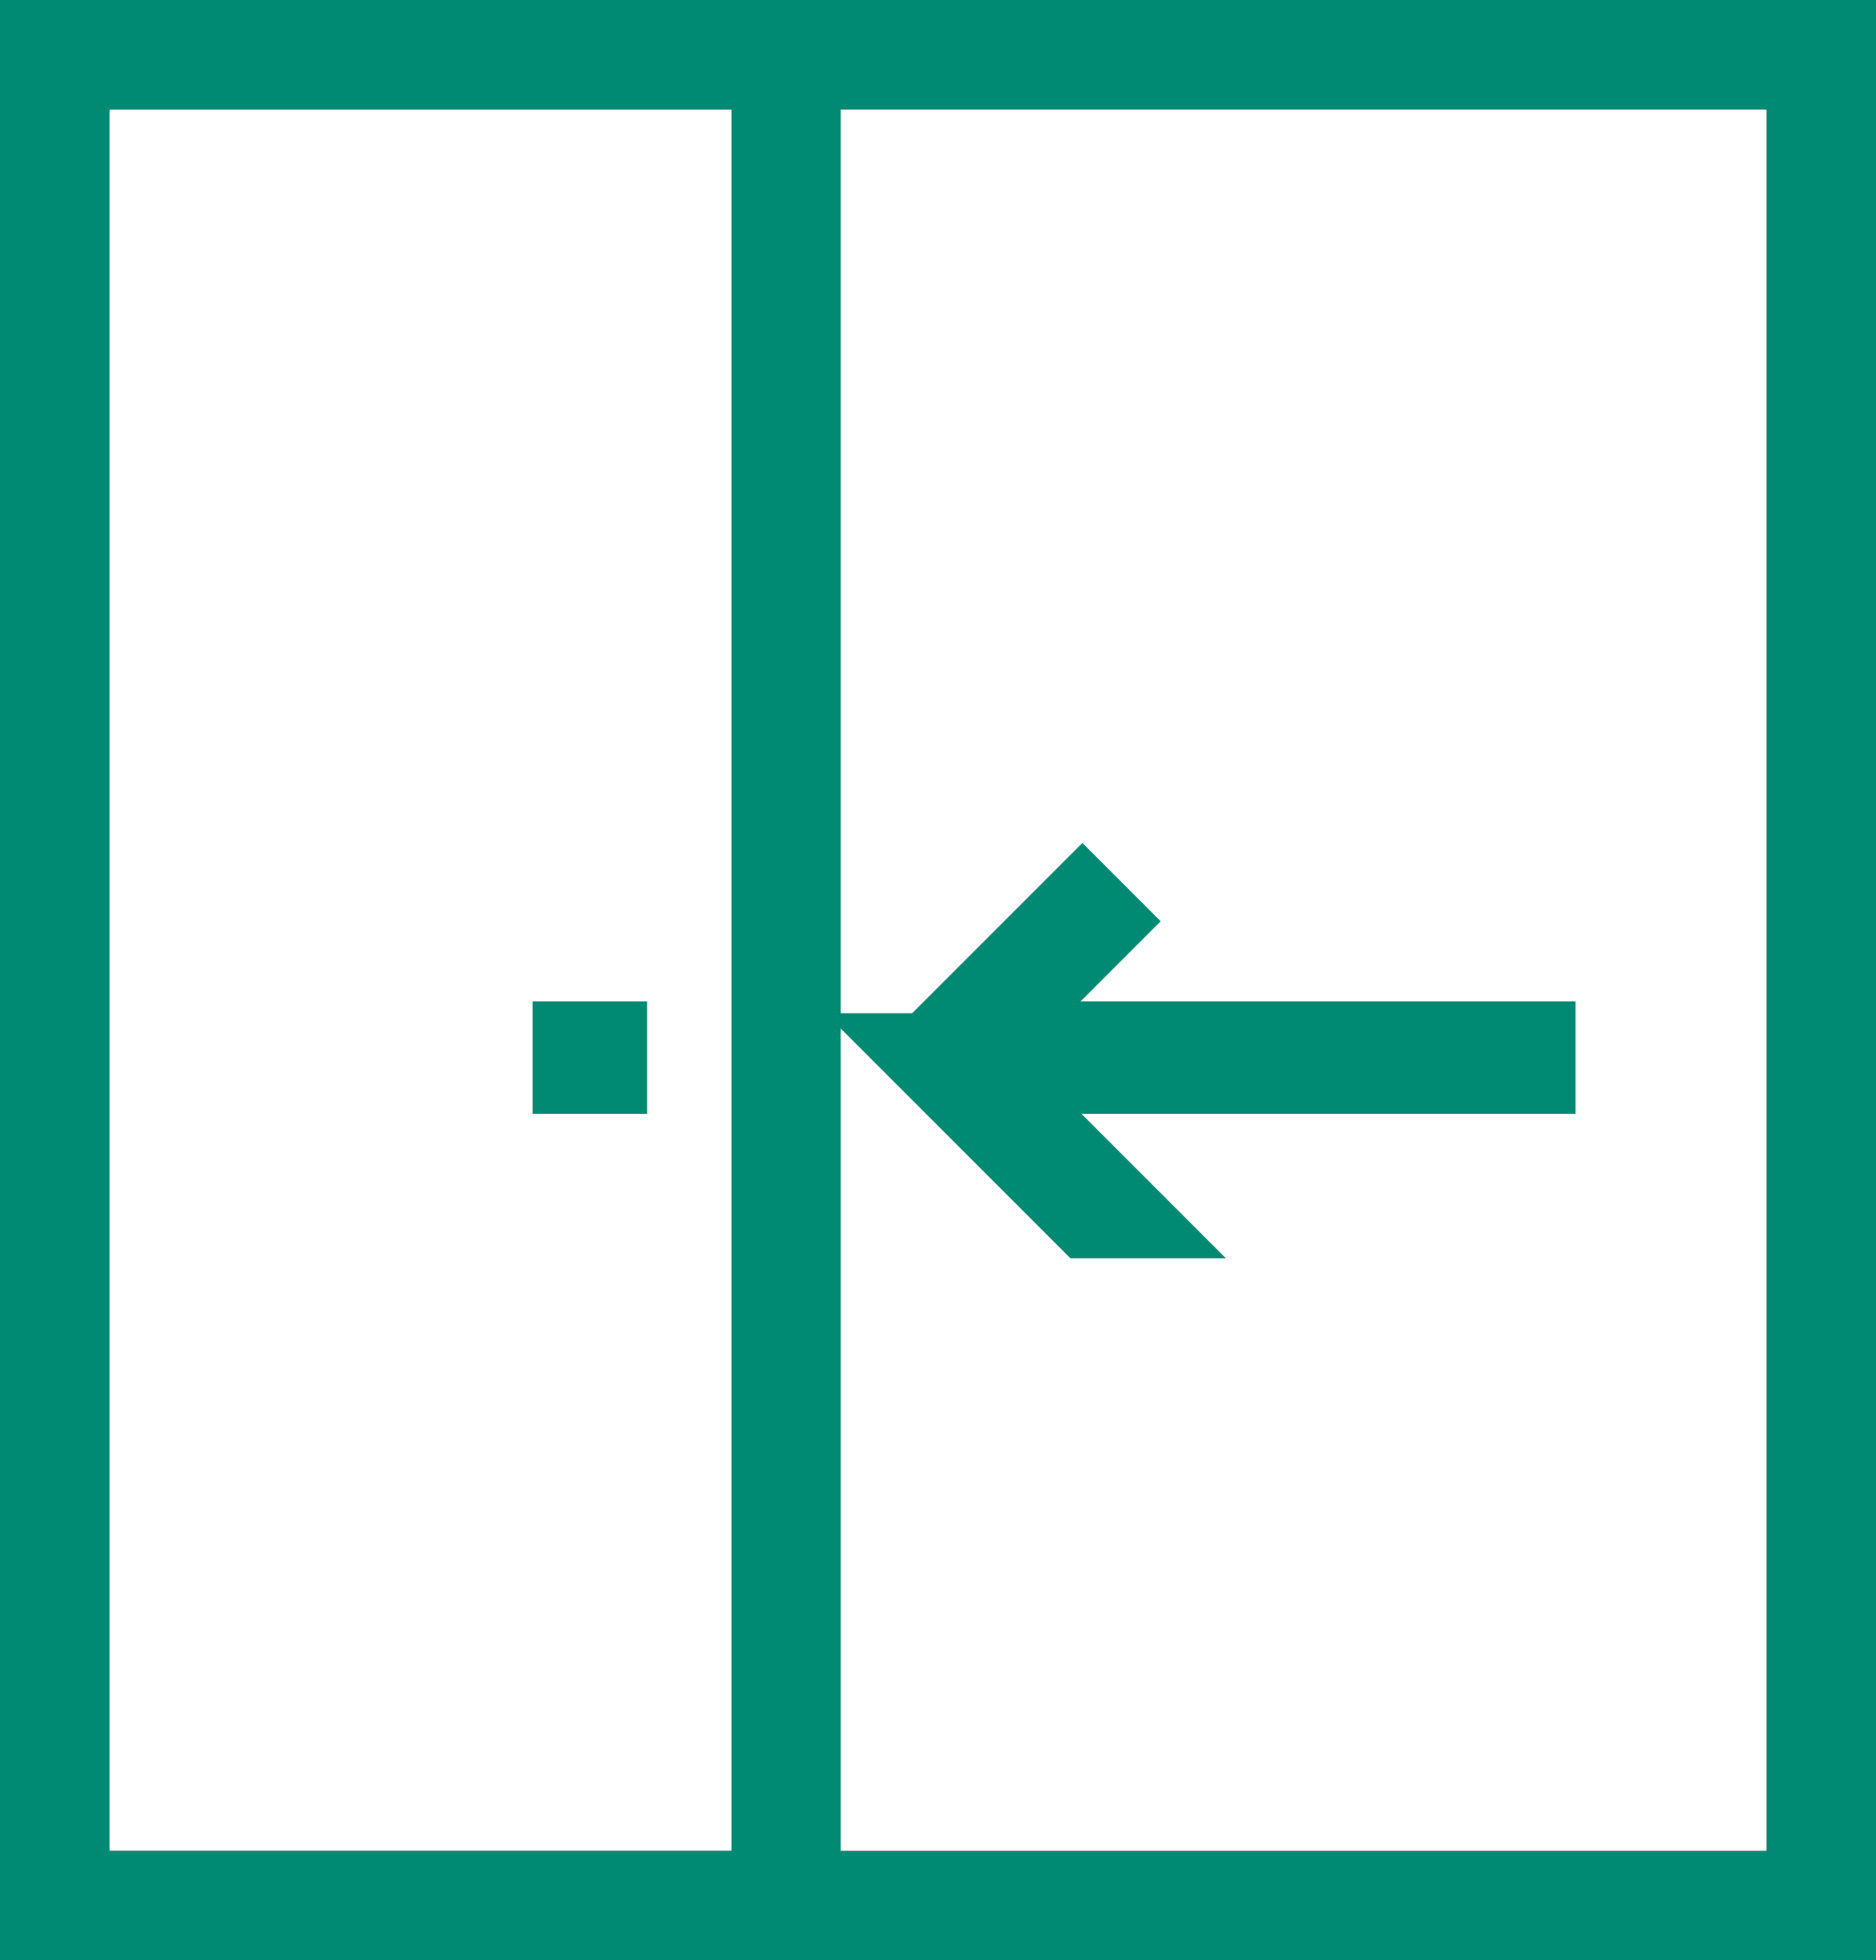
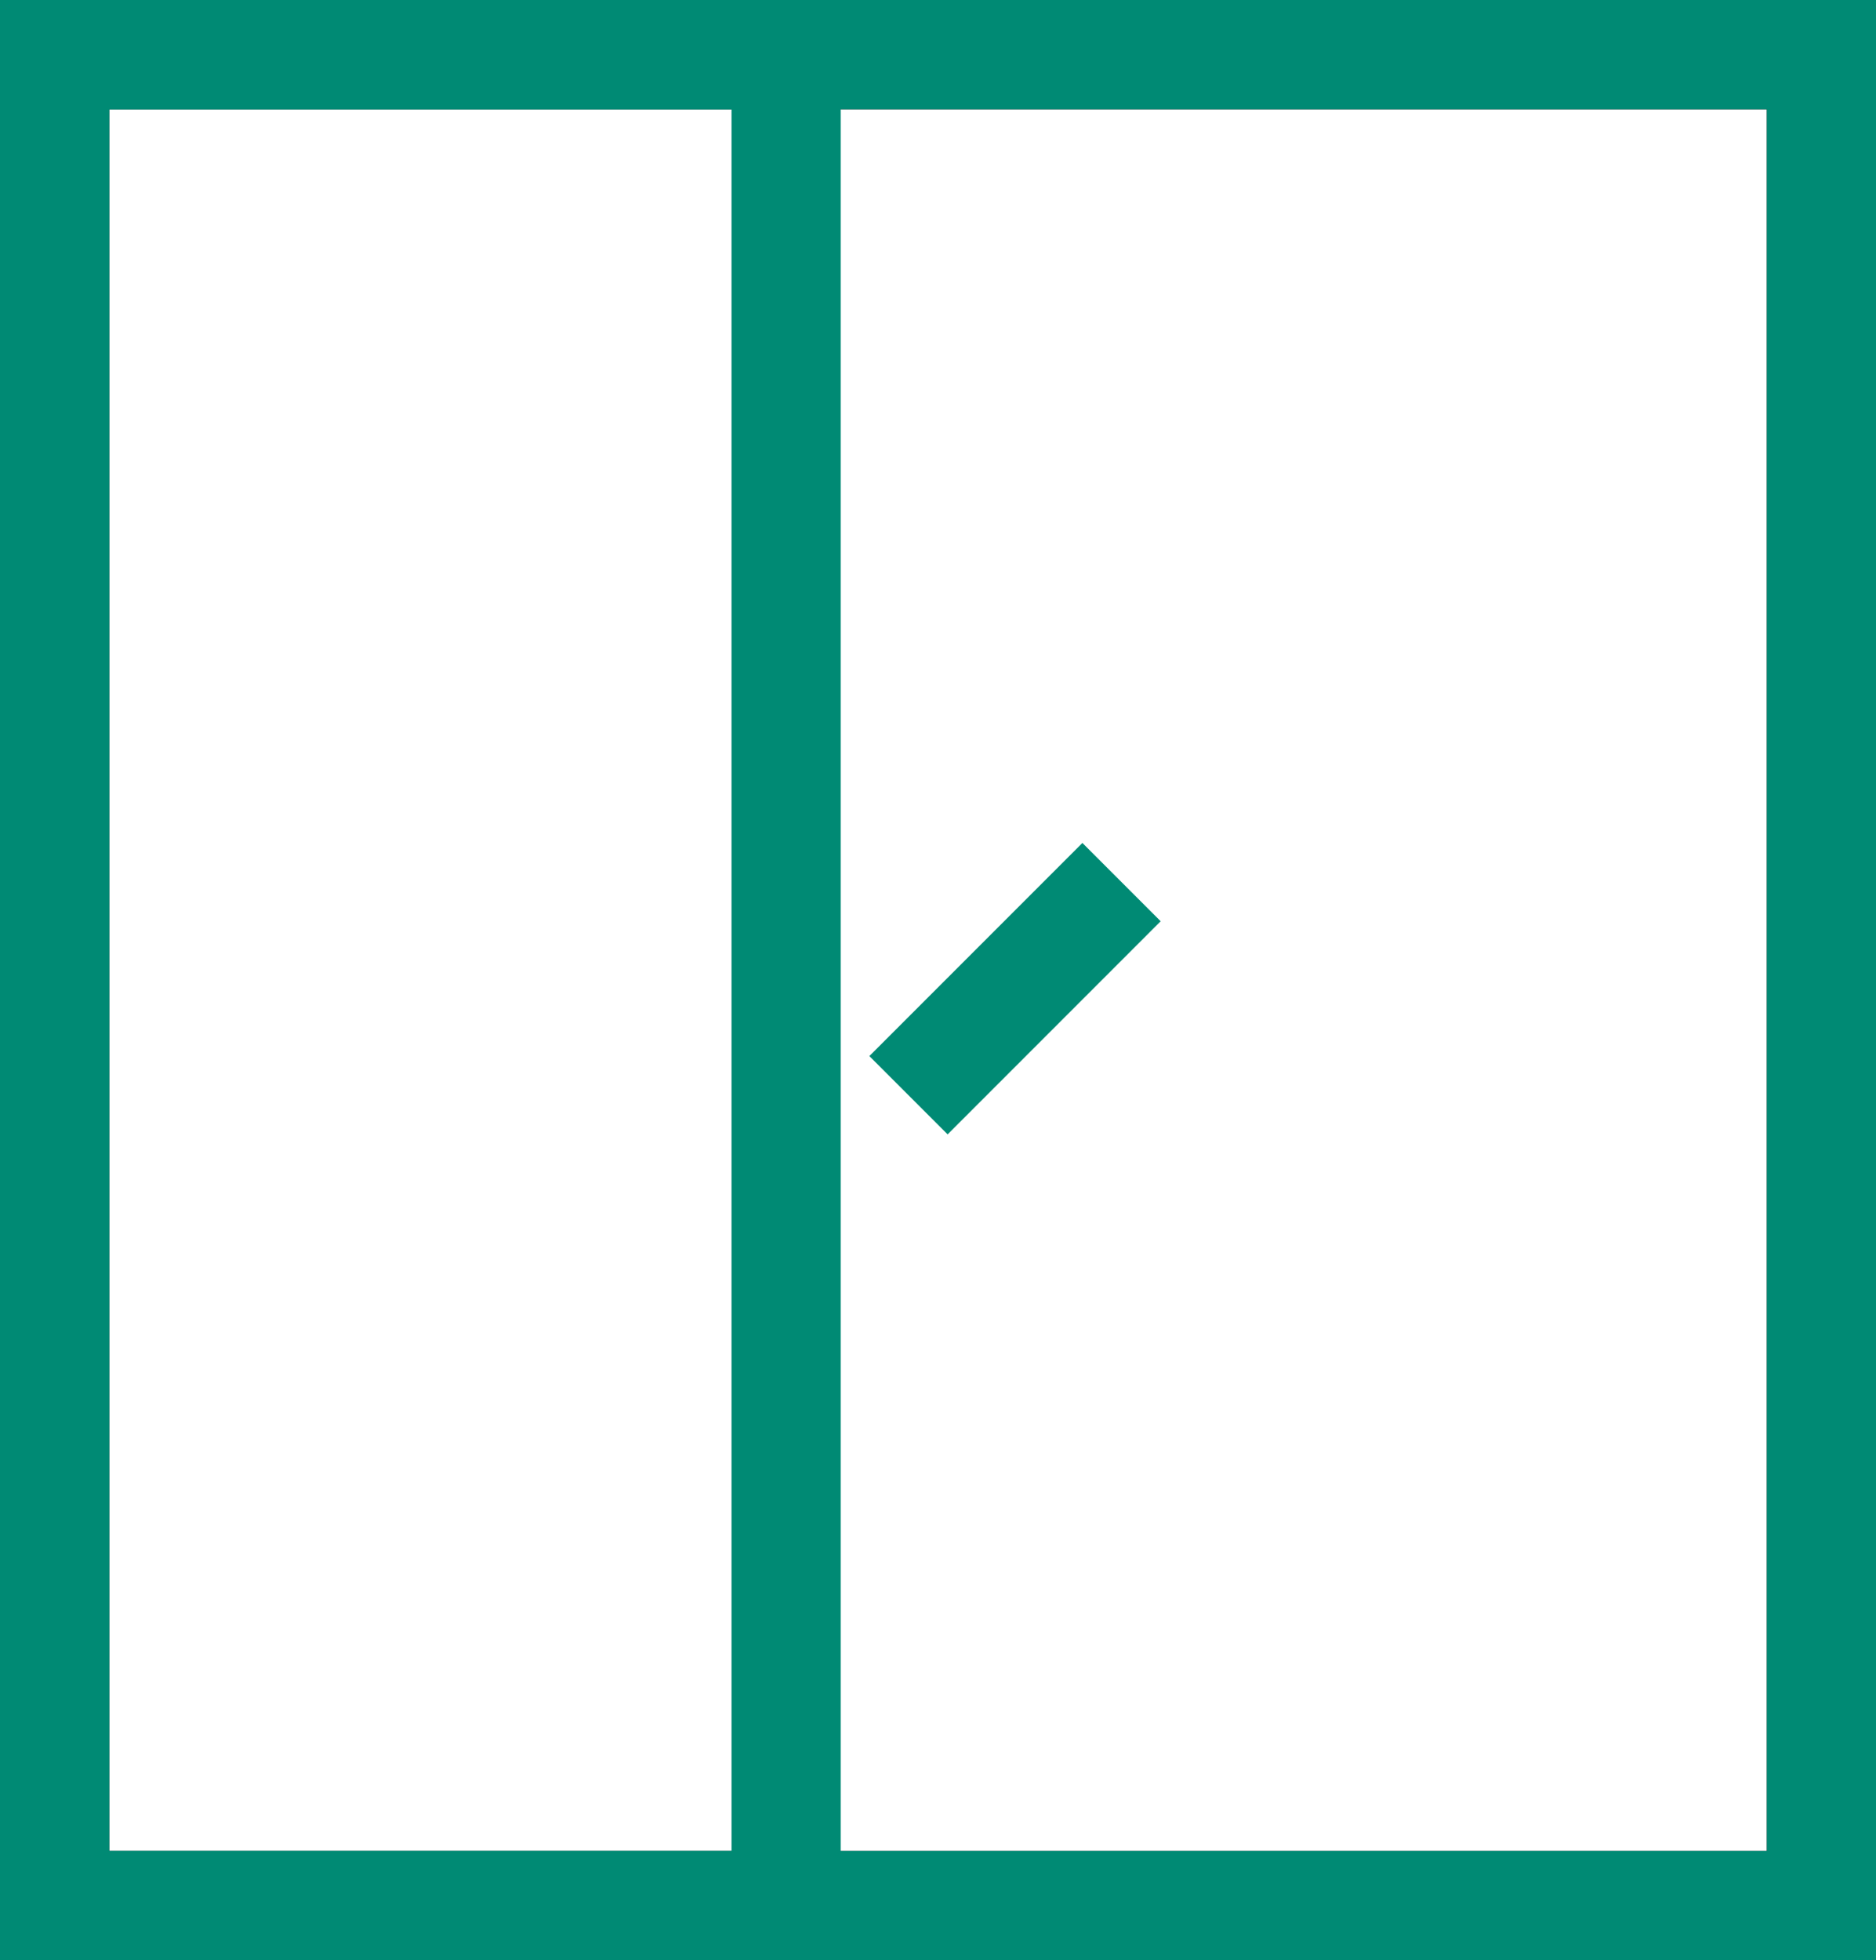
<svg xmlns="http://www.w3.org/2000/svg" xml:space="preserve" width="29.095mm" height="30.39mm" version="1.0" style="shape-rendering:geometricPrecision; text-rendering:geometricPrecision; image-rendering:optimizeQuality; fill-rule:evenodd; clip-rule:evenodd" viewBox="0 0 1754 1832">
  <defs>
    <style type="text/css">
   
    .str0 {stroke:black;stroke-width:102.085}
    .str1 {stroke:#008A74;stroke-width:102.085}
    .fil0 {fill:none}
   
  </style>
  </defs>
  <g id="Capa_x0020_1">
    <g id="_2738535846720">
      <path class="fil0 str0" d="M51 51l1652 0 0 1730 -1652 0 0 -1730z" />
      <path class="fil0 str1" d="M51 51l1652 0 0 1730 -1652 0 0 -1730z" />
      <path class="fil0 str1" d="M51 51l684 0 0 1730 -684 0 0 -1730z" />
-       <path class="fil0 str1" d="M946 987l476 0 0 3 -476 0 0 -3z" />
      <path class="fil0 str1" d="M885 987l127 -127 1 1 -127 127 -1 -1z" />
-       <path class="fil0 str1" d="M895 998l127 127 1 0 -127 -127 -1 0z" />
-       <path class="fil0 str1" d="M549 987l5 0 0 3 -5 0 0 -3z" />
    </g>
  </g>
</svg>